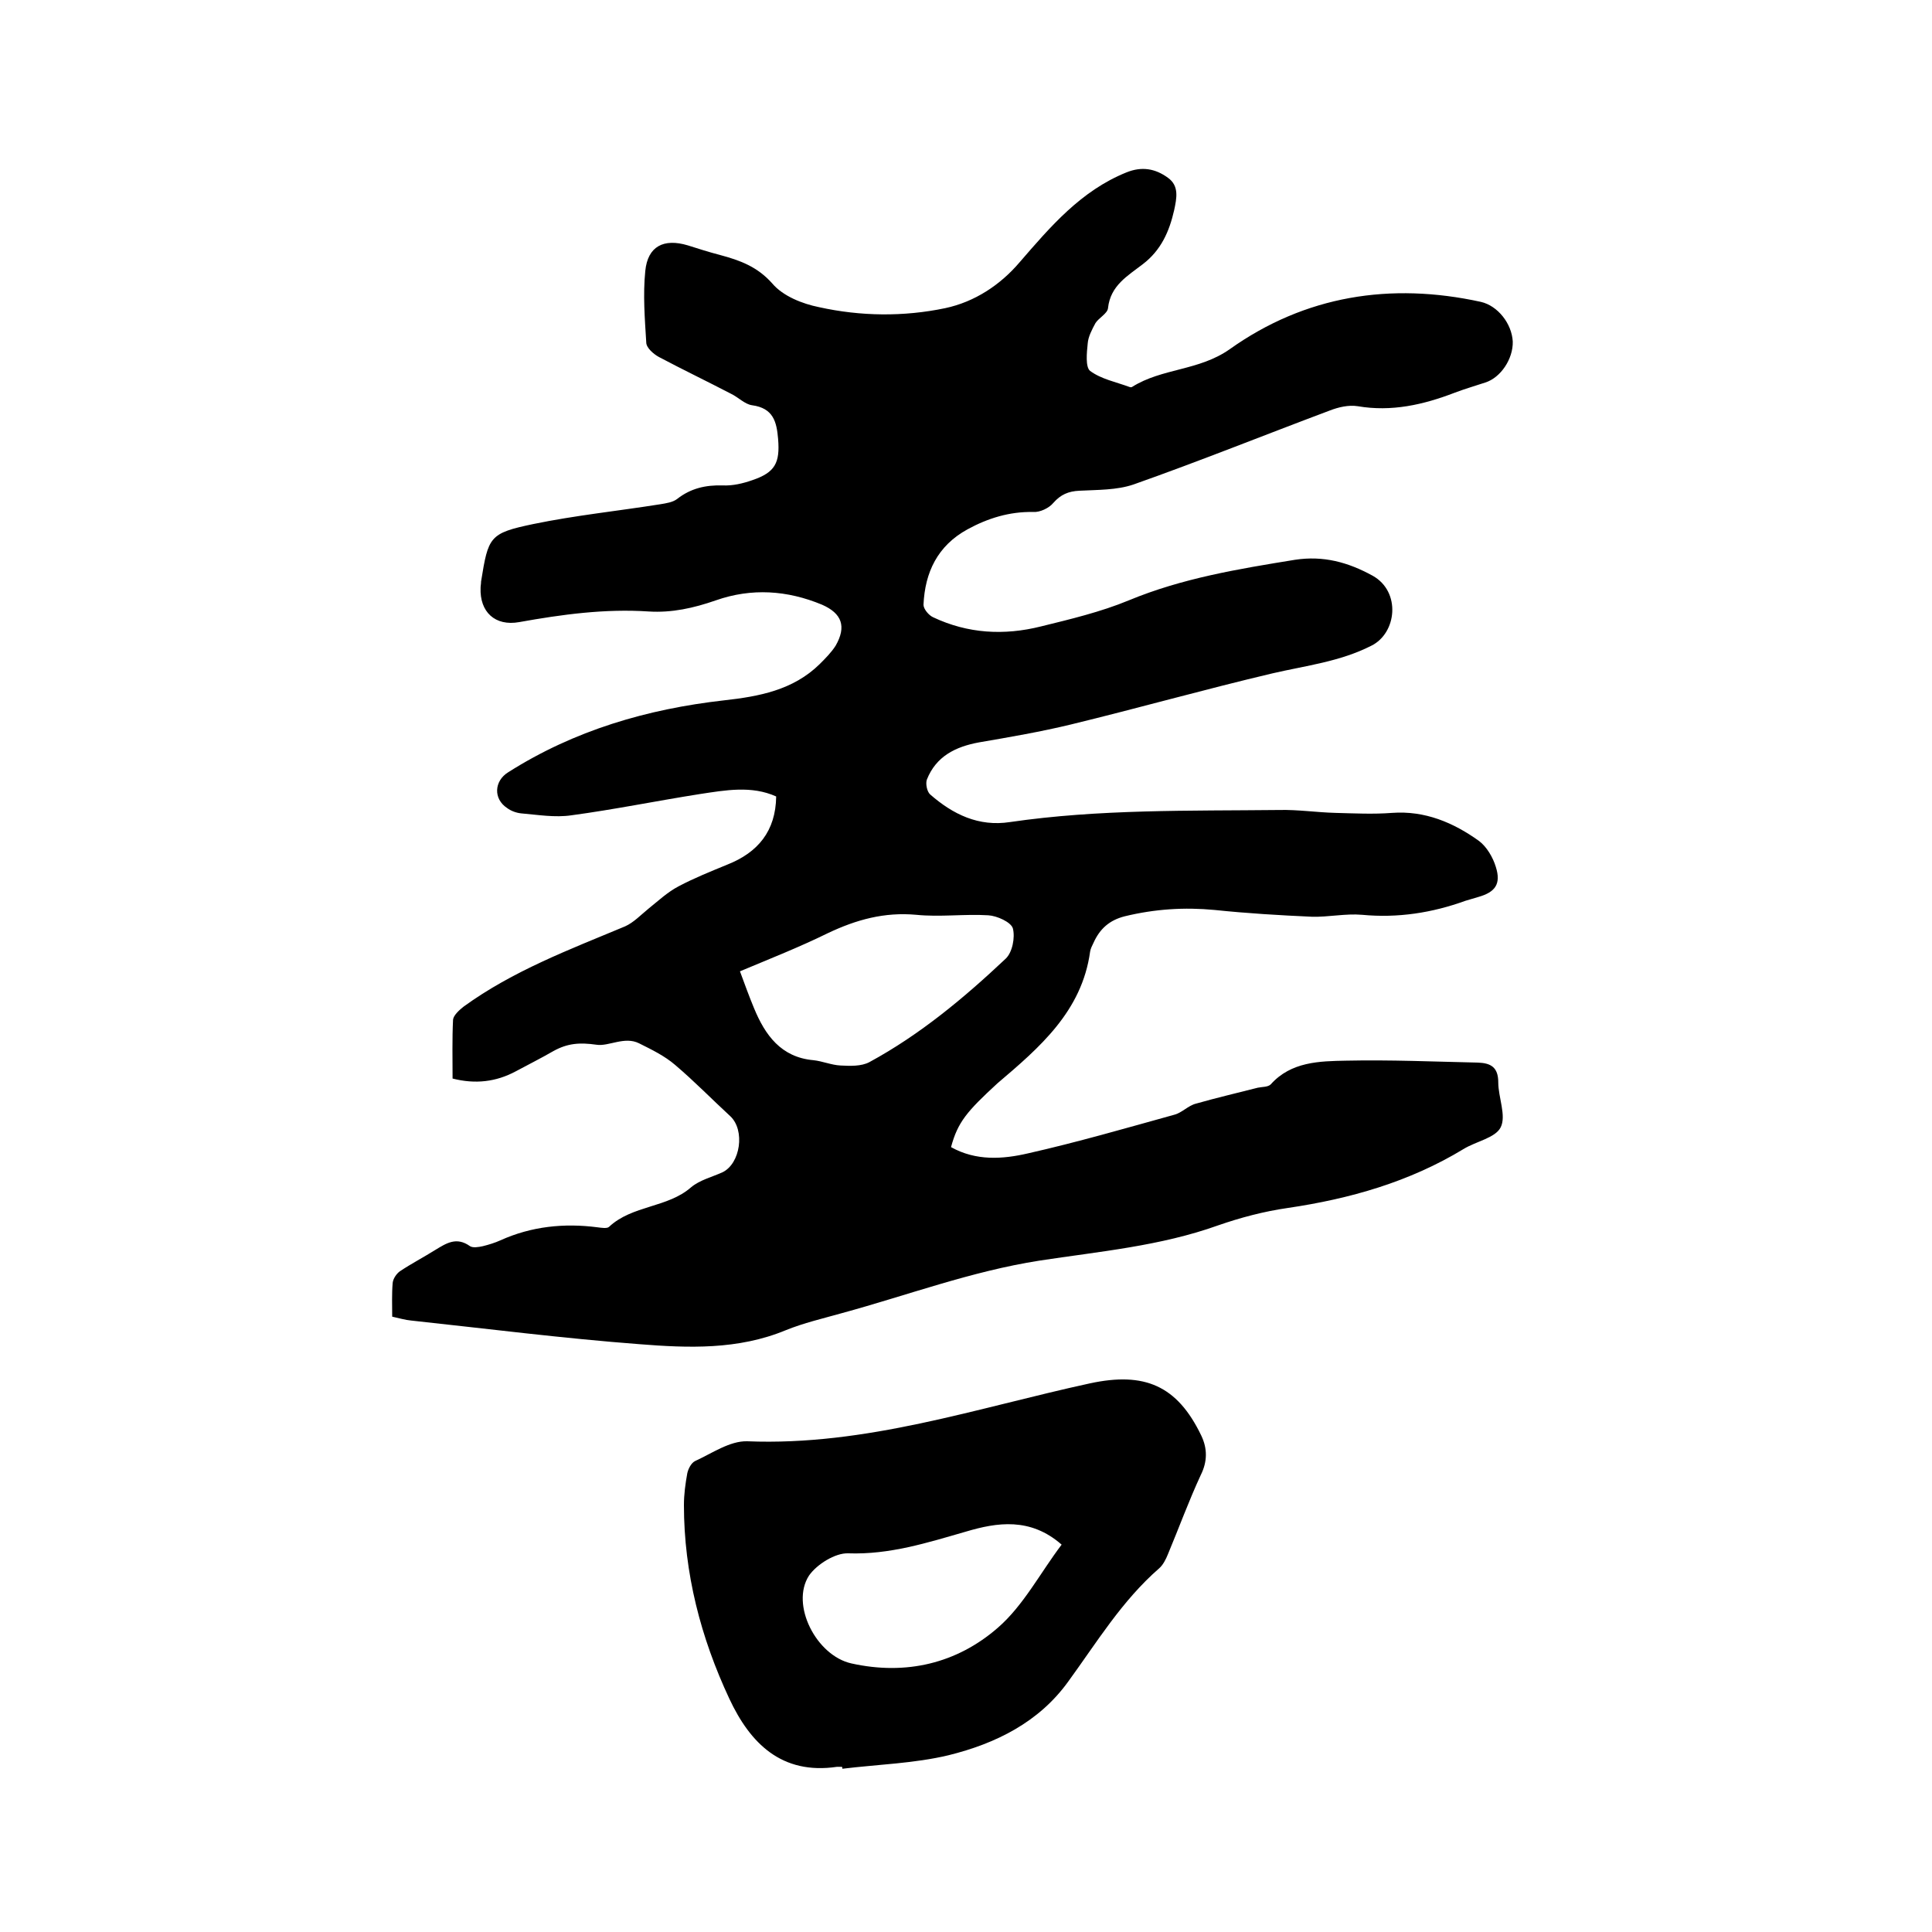
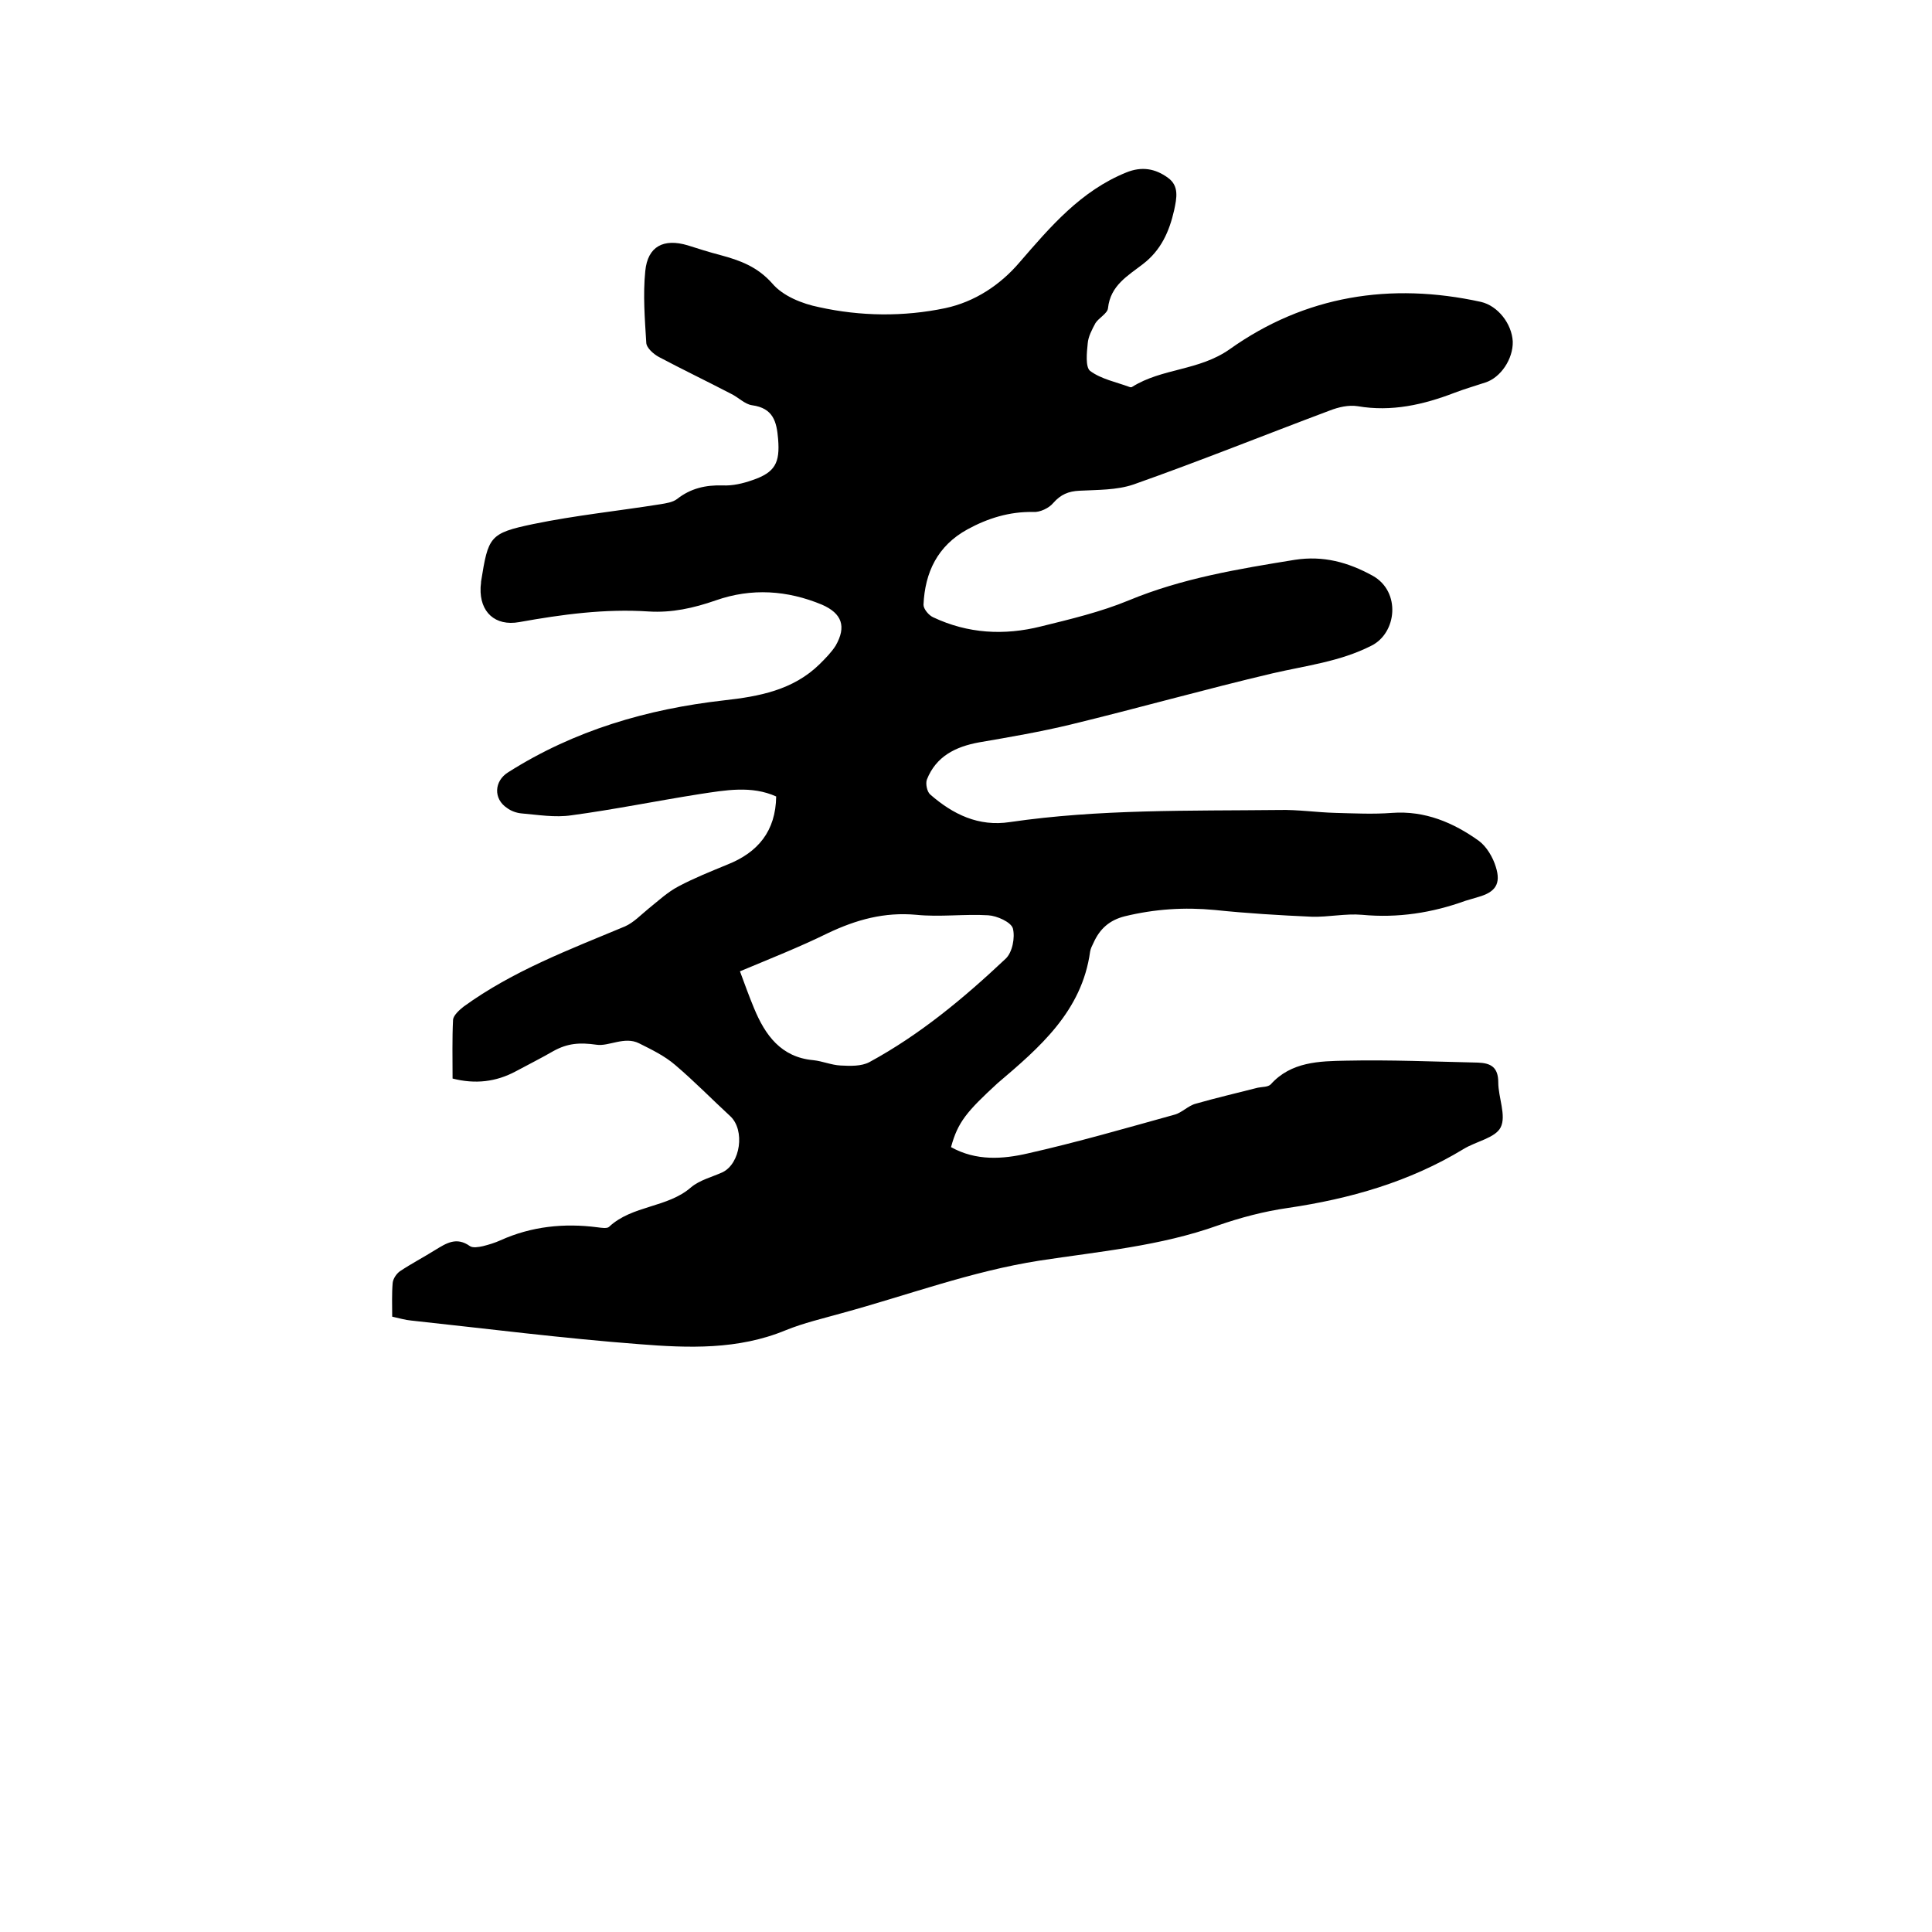
<svg xmlns="http://www.w3.org/2000/svg" enable-background="new 0 0 400 400" viewBox="0 0 400 400">
  <path d="m196.9 237.5c5.2 2.9 10.7 2.5 15.9 1.3 10.2-2.3 20.2-5.2 30.3-8 1.6-.4 2.9-1.9 4.5-2.3 4.2-1.2 8.5-2.2 12.8-3.3.9-.2 2.1-.1 2.7-.7 4.2-4.7 10.1-4.8 15.6-4.9 9.1-.2 18.2.2 27.3.4 2.6.1 4.2.9 4.2 4.1 0 3.1 1.7 6.9.5 9.3-1.1 2.2-5.1 2.9-7.7 4.5-11.2 6.8-23.5 10.3-36.4 12.2-4.9.7-9.8 2-14.4 3.6-12 4.3-24.6 5.4-37 7.3-14.1 2.2-27.4 7.2-41 10.9-3.9 1.1-7.8 2-11.5 3.5-9.9 4.1-20.2 3.7-30.3 2.9-15.8-1.2-31.5-3.2-47.3-4.9-1.2-.1-2.5-.5-3.9-.8 0-2.4-.1-4.7.1-7 .1-.9.8-1.9 1.5-2.4 2.4-1.6 4.9-2.9 7.3-4.4 2.3-1.4 4.4-2.8 7.2-.8.6.4 1.8.2 2.7 0 1.2-.3 2.5-.7 3.6-1.2 6.4-2.9 13.2-3.6 20.1-2.7.8.1 2 .3 2.4-.1 4.8-4.5 12.1-3.9 17-8.2 1.8-1.5 4.3-2.1 6.5-3.1 3.7-1.8 4.7-8.7 1.6-11.6-3.8-3.5-7.4-7.2-11.4-10.6-2.2-1.9-4.9-3.2-7.5-4.5-3-1.5-6.3.7-8.8.3-3.5-.5-6-.3-8.9 1.3-2.6 1.5-5.2 2.8-7.8 4.2-4.1 2.2-8.4 2.7-13.1 1.5 0-4.1-.1-8.2.1-12.2.1-.9 1.3-2 2.2-2.7 10.2-7.4 21.9-11.8 33.4-16.6 1.8-.8 3.3-2.4 4.9-3.7 2-1.6 3.9-3.4 6.2-4.6 3.2-1.7 6.7-3.1 10.1-4.5 6.3-2.5 10-6.9 10.1-14.1-5.1-2.3-10.5-1.3-15.8-.5-8.9 1.4-17.7 3.2-26.6 4.4-3.4.5-6.9-.1-10.4-.4-1-.1-2.1-.5-2.9-1.1-2.9-1.9-2.7-5.6.2-7.4 13.7-8.7 28.8-13.1 44.7-14.9 7.2-.8 14.3-2.1 19.8-7.5 1.2-1.2 2.4-2.4 3.3-3.8 2.3-4 1.3-6.7-2.8-8.5-7.2-3-14.6-3.5-22-.9-4.6 1.6-9.1 2.6-13.9 2.3-9-.6-17.9.6-26.8 2.2-5 .9-8.2-2.1-8-7.1 0-.4.1-.8.1-1.3 1.5-9.3 1.7-10 10.8-11.9 8.7-1.8 17.5-2.7 26.3-4.1 1.2-.2 2.6-.4 3.5-1.1 2.8-2.2 5.9-2.9 9.4-2.8 2.1.1 4.2-.4 6.2-1.1 4.7-1.6 5.7-3.6 5.3-8.5-.3-3.6-1-6.4-5.4-7-1.5-.2-2.9-1.7-4.4-2.4-5-2.6-10-5-14.9-7.6-1.1-.6-2.6-1.9-2.6-3-.3-4.9-.7-9.9-.2-14.8.5-5.1 3.8-6.8 8.8-5.3 2.2.7 4.4 1.4 6.7 2 4.1 1.1 7.7 2.4 10.8 5.9 2.2 2.6 6.2 4.2 9.7 4.9 8.6 1.9 17.5 2 26.1.2 6.1-1.3 11.4-4.8 15.4-9.5 6.4-7.4 12.7-14.8 22.1-18.6 3.2-1.3 6-.8 8.6 1.1 2.4 1.7 1.8 4.3 1.3 6.7-1 4.4-2.7 8.3-6.5 11.2-3.1 2.4-6.7 4.4-7.2 9.1-.1 1.1-1.9 2-2.6 3.1-.7 1.3-1.5 2.8-1.6 4.2-.2 1.9-.5 4.9.5 5.7 2.3 1.7 5.4 2.3 8.1 3.3.2.1.5.1.6 0 6.2-3.9 13.8-3.3 20.2-7.8 15.6-11.1 33.3-13.9 52-9.8 3.5.8 6.4 4.5 6.6 8.2.1 3.6-2.5 7.5-5.7 8.5-2.1.7-4.2 1.3-6.3 2.1-6.5 2.5-13.1 4-20.1 2.8-1.9-.3-4 .2-5.8.9-13.6 5.1-27 10.5-40.6 15.3-3.5 1.2-7.5 1.1-11.2 1.3-2.3.1-3.9.8-5.4 2.5-.9 1.1-2.8 2-4.2 1.9-4.9-.1-9.4 1.3-13.6 3.6-6.2 3.4-8.8 8.9-9.1 15.6 0 .9 1.1 2.2 2 2.6 7.2 3.4 14.7 3.8 22.3 1.9 6.1-1.5 12.4-3 18.2-5.4 11.1-4.6 22.7-6.5 34.4-8.4 5.9-.9 11 .5 16.1 3.3 5.9 3.3 5 11.9-.3 14.5-6.5 3.3-13.5 4.1-20.4 5.7-14 3.3-27.8 7.2-41.8 10.6-6.2 1.5-12.6 2.6-19 3.7-4.9.9-8.9 2.9-10.8 7.7-.3.8 0 2.5.7 3.1 4.7 4.1 10 6.7 16.5 5.7 18.5-2.7 37.1-2.3 55.7-2.5 3.9-.1 7.8.5 11.7.6s7.8.3 11.7 0c6.8-.5 12.7 2 18 5.8 1.6 1.2 2.9 3.4 3.5 5.4 1.1 3.5-.1 5.2-3.6 6.2-.9.3-1.8.5-2.7.8-6.9 2.5-14 3.6-21.4 2.9-3.4-.3-7 .5-10.4.4-6.7-.3-13.4-.7-20.1-1.4-6.3-.6-12.4-.2-18.6 1.3-3.2.8-5.2 2.6-6.5 5.5-.3.6-.6 1.2-.7 1.8-1.7 12.4-10.5 19.9-19.2 27.3-6.3 5.8-8.2 8-9.6 13.2zm-43.7-36.4c1 2.7 1.9 5.2 2.9 7.6 2.3 5.6 5.6 10.2 12.3 10.8 1.9.2 3.7 1 5.6 1.1 2 .1 4.3.2 6-.7 10.5-5.7 19.6-13.3 28.2-21.4 1.4-1.3 2-4.4 1.5-6.3-.4-1.3-3.3-2.6-5.1-2.7-4.9-.3-10 .4-14.9-.1-6.6-.6-12.4 1-18.3 3.8-5.9 2.9-12 5.3-18.2 7.9z" />
-   <path d="m174.3 365.8c-.3 0-.6 0-1 0-11.5 1.7-18-4.9-22.3-14.1-5.9-12.6-9.4-26-9.4-40.1 0-2.2.3-4.4.7-6.6.2-.9.8-2.1 1.6-2.5 3.5-1.6 7.2-4.2 10.8-4.1 24.6 1 47.5-6.9 71-12 11.2-2.4 18 .4 23 10.8 1.3 2.7 1.3 5.4-.1 8.2-2.5 5.4-4.5 10.9-6.8 16.4-.4 1-1 2.2-1.8 2.9-7.7 6.7-12.9 15.3-18.8 23.4-6.1 8.5-15.1 12.9-24.8 15.3-7.1 1.7-14.6 1.9-22 2.8 0-.2 0-.3-.1-.4zm45.5-46c-6.5-5.7-13.4-4.6-19.8-2.7-8 2.3-15.8 4.8-24.4 4.5-2.7-.1-6.5 2.3-8.1 4.6-3.9 6 1.5 16.6 8.8 18.2 11.3 2.5 21.8 0 30.3-7.4 5.3-4.6 8.8-11.4 13.2-17.2z" />
</svg>